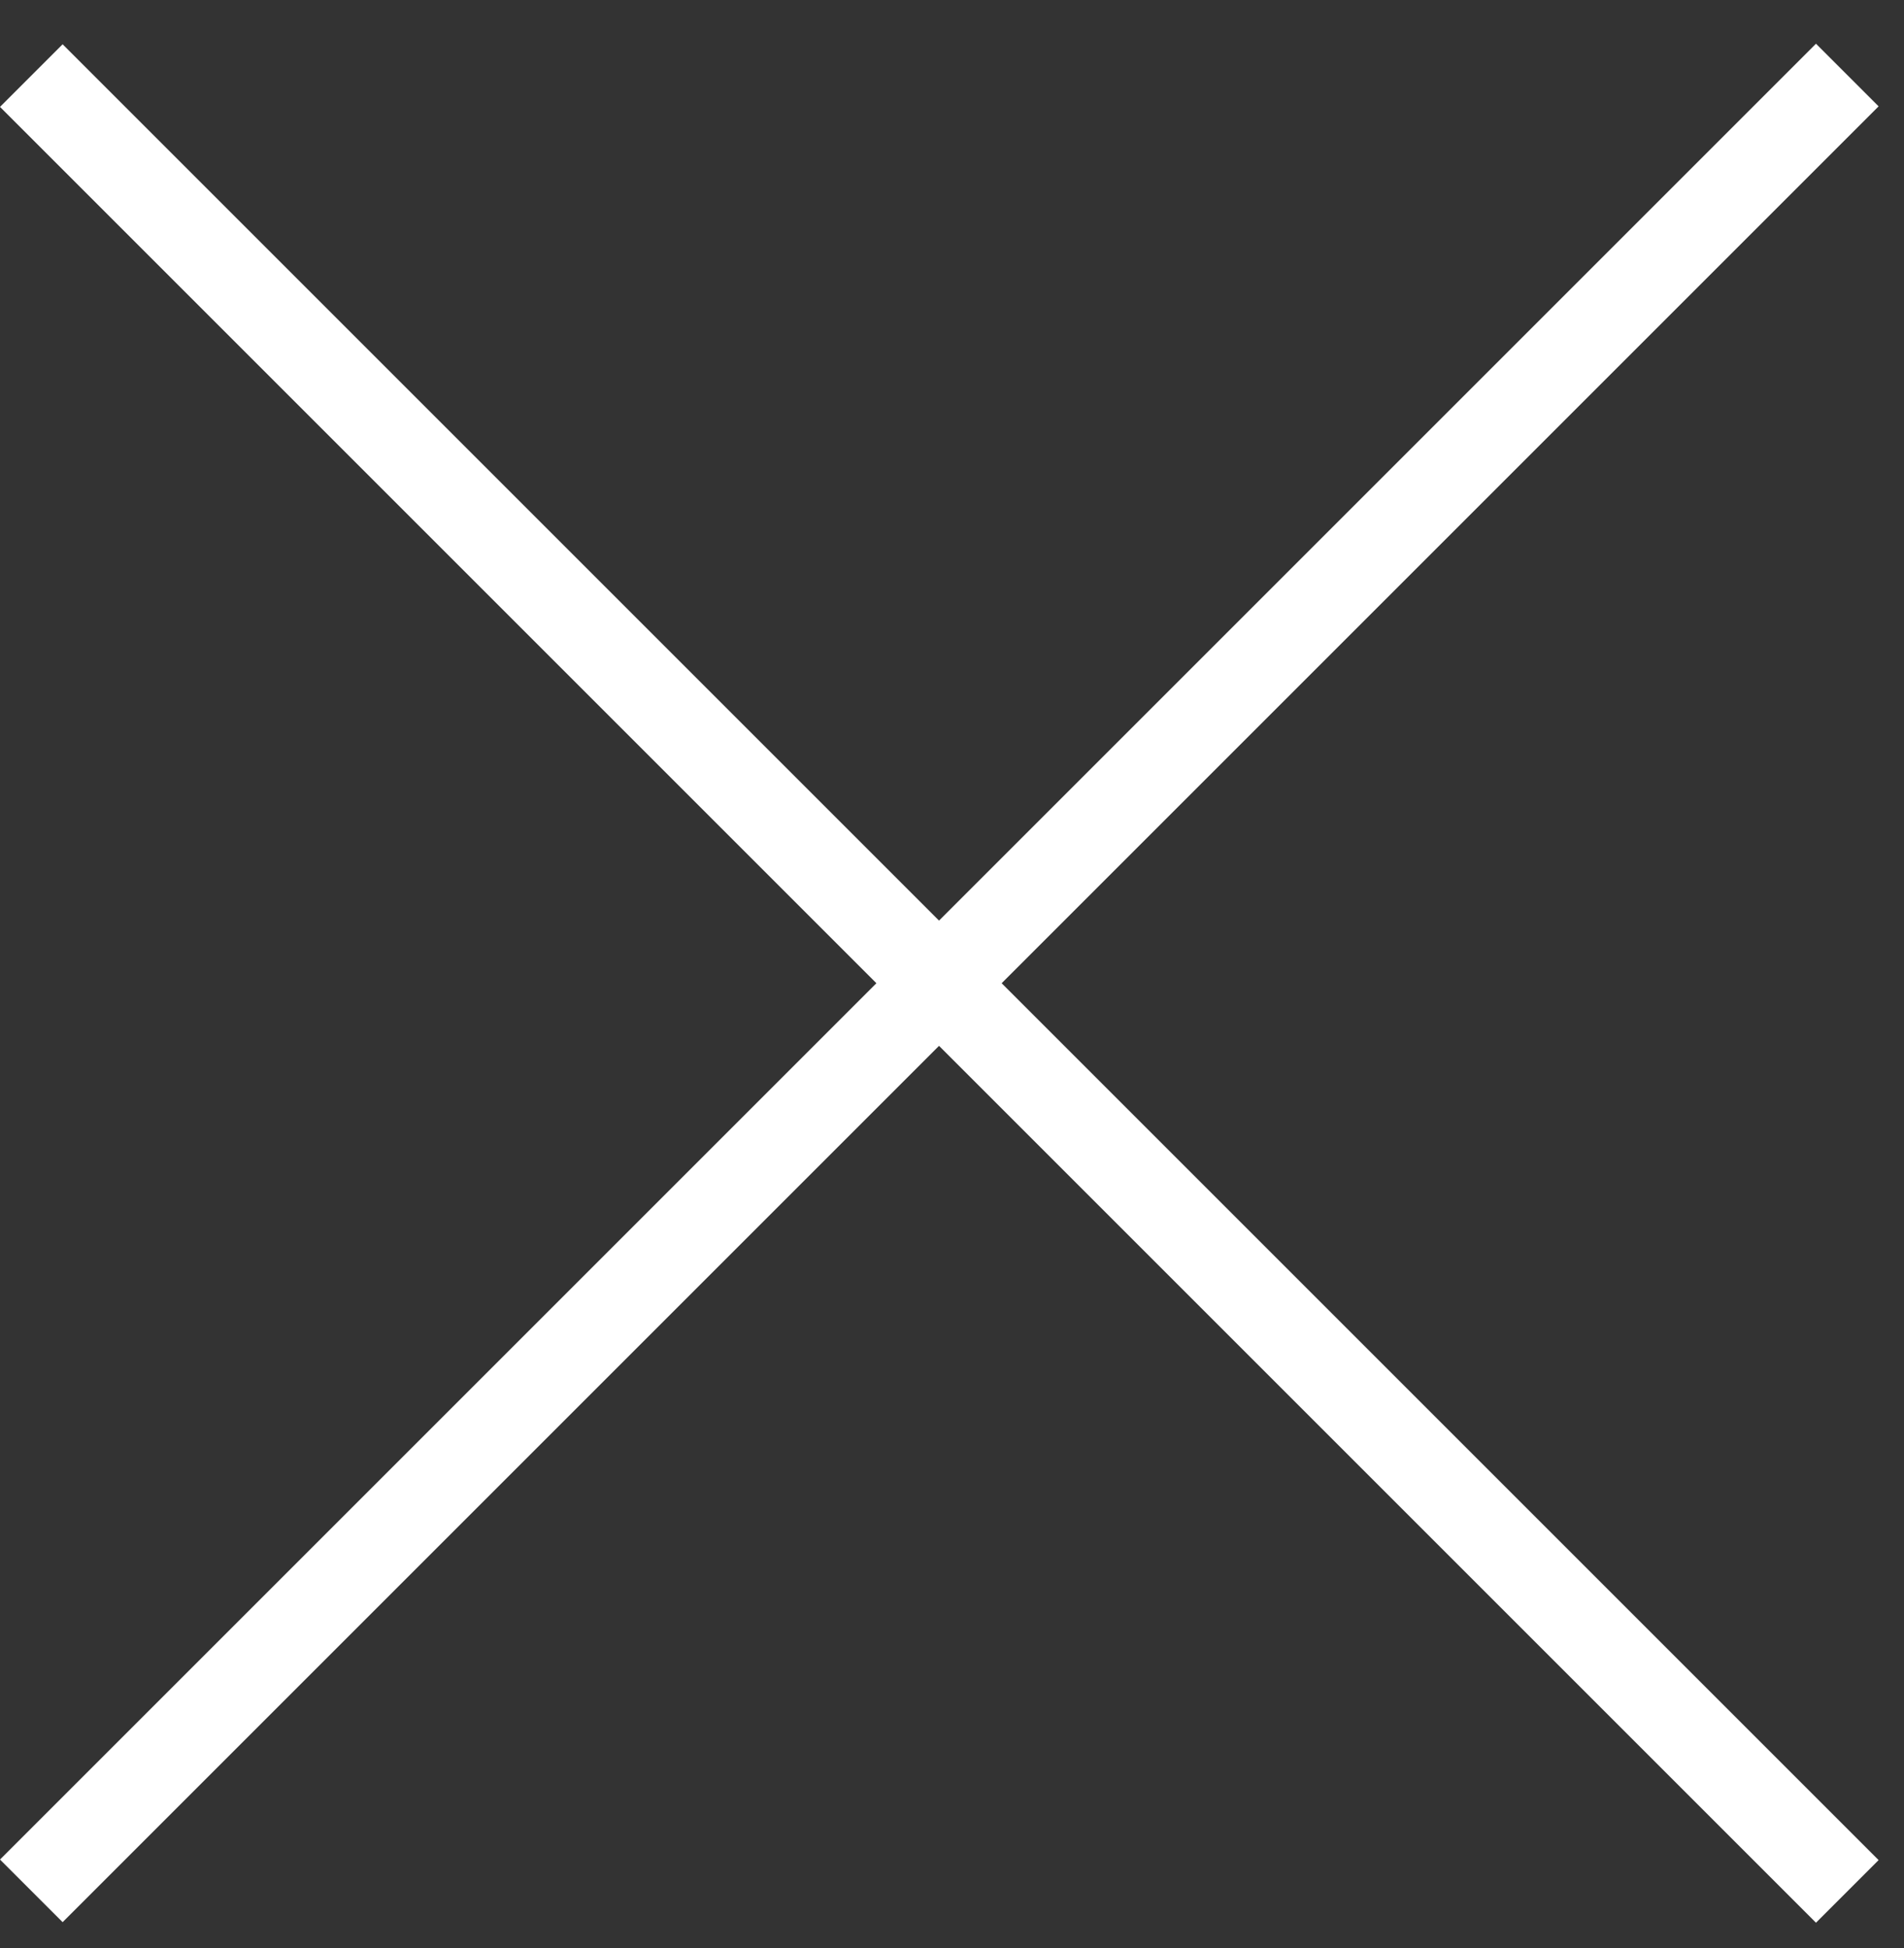
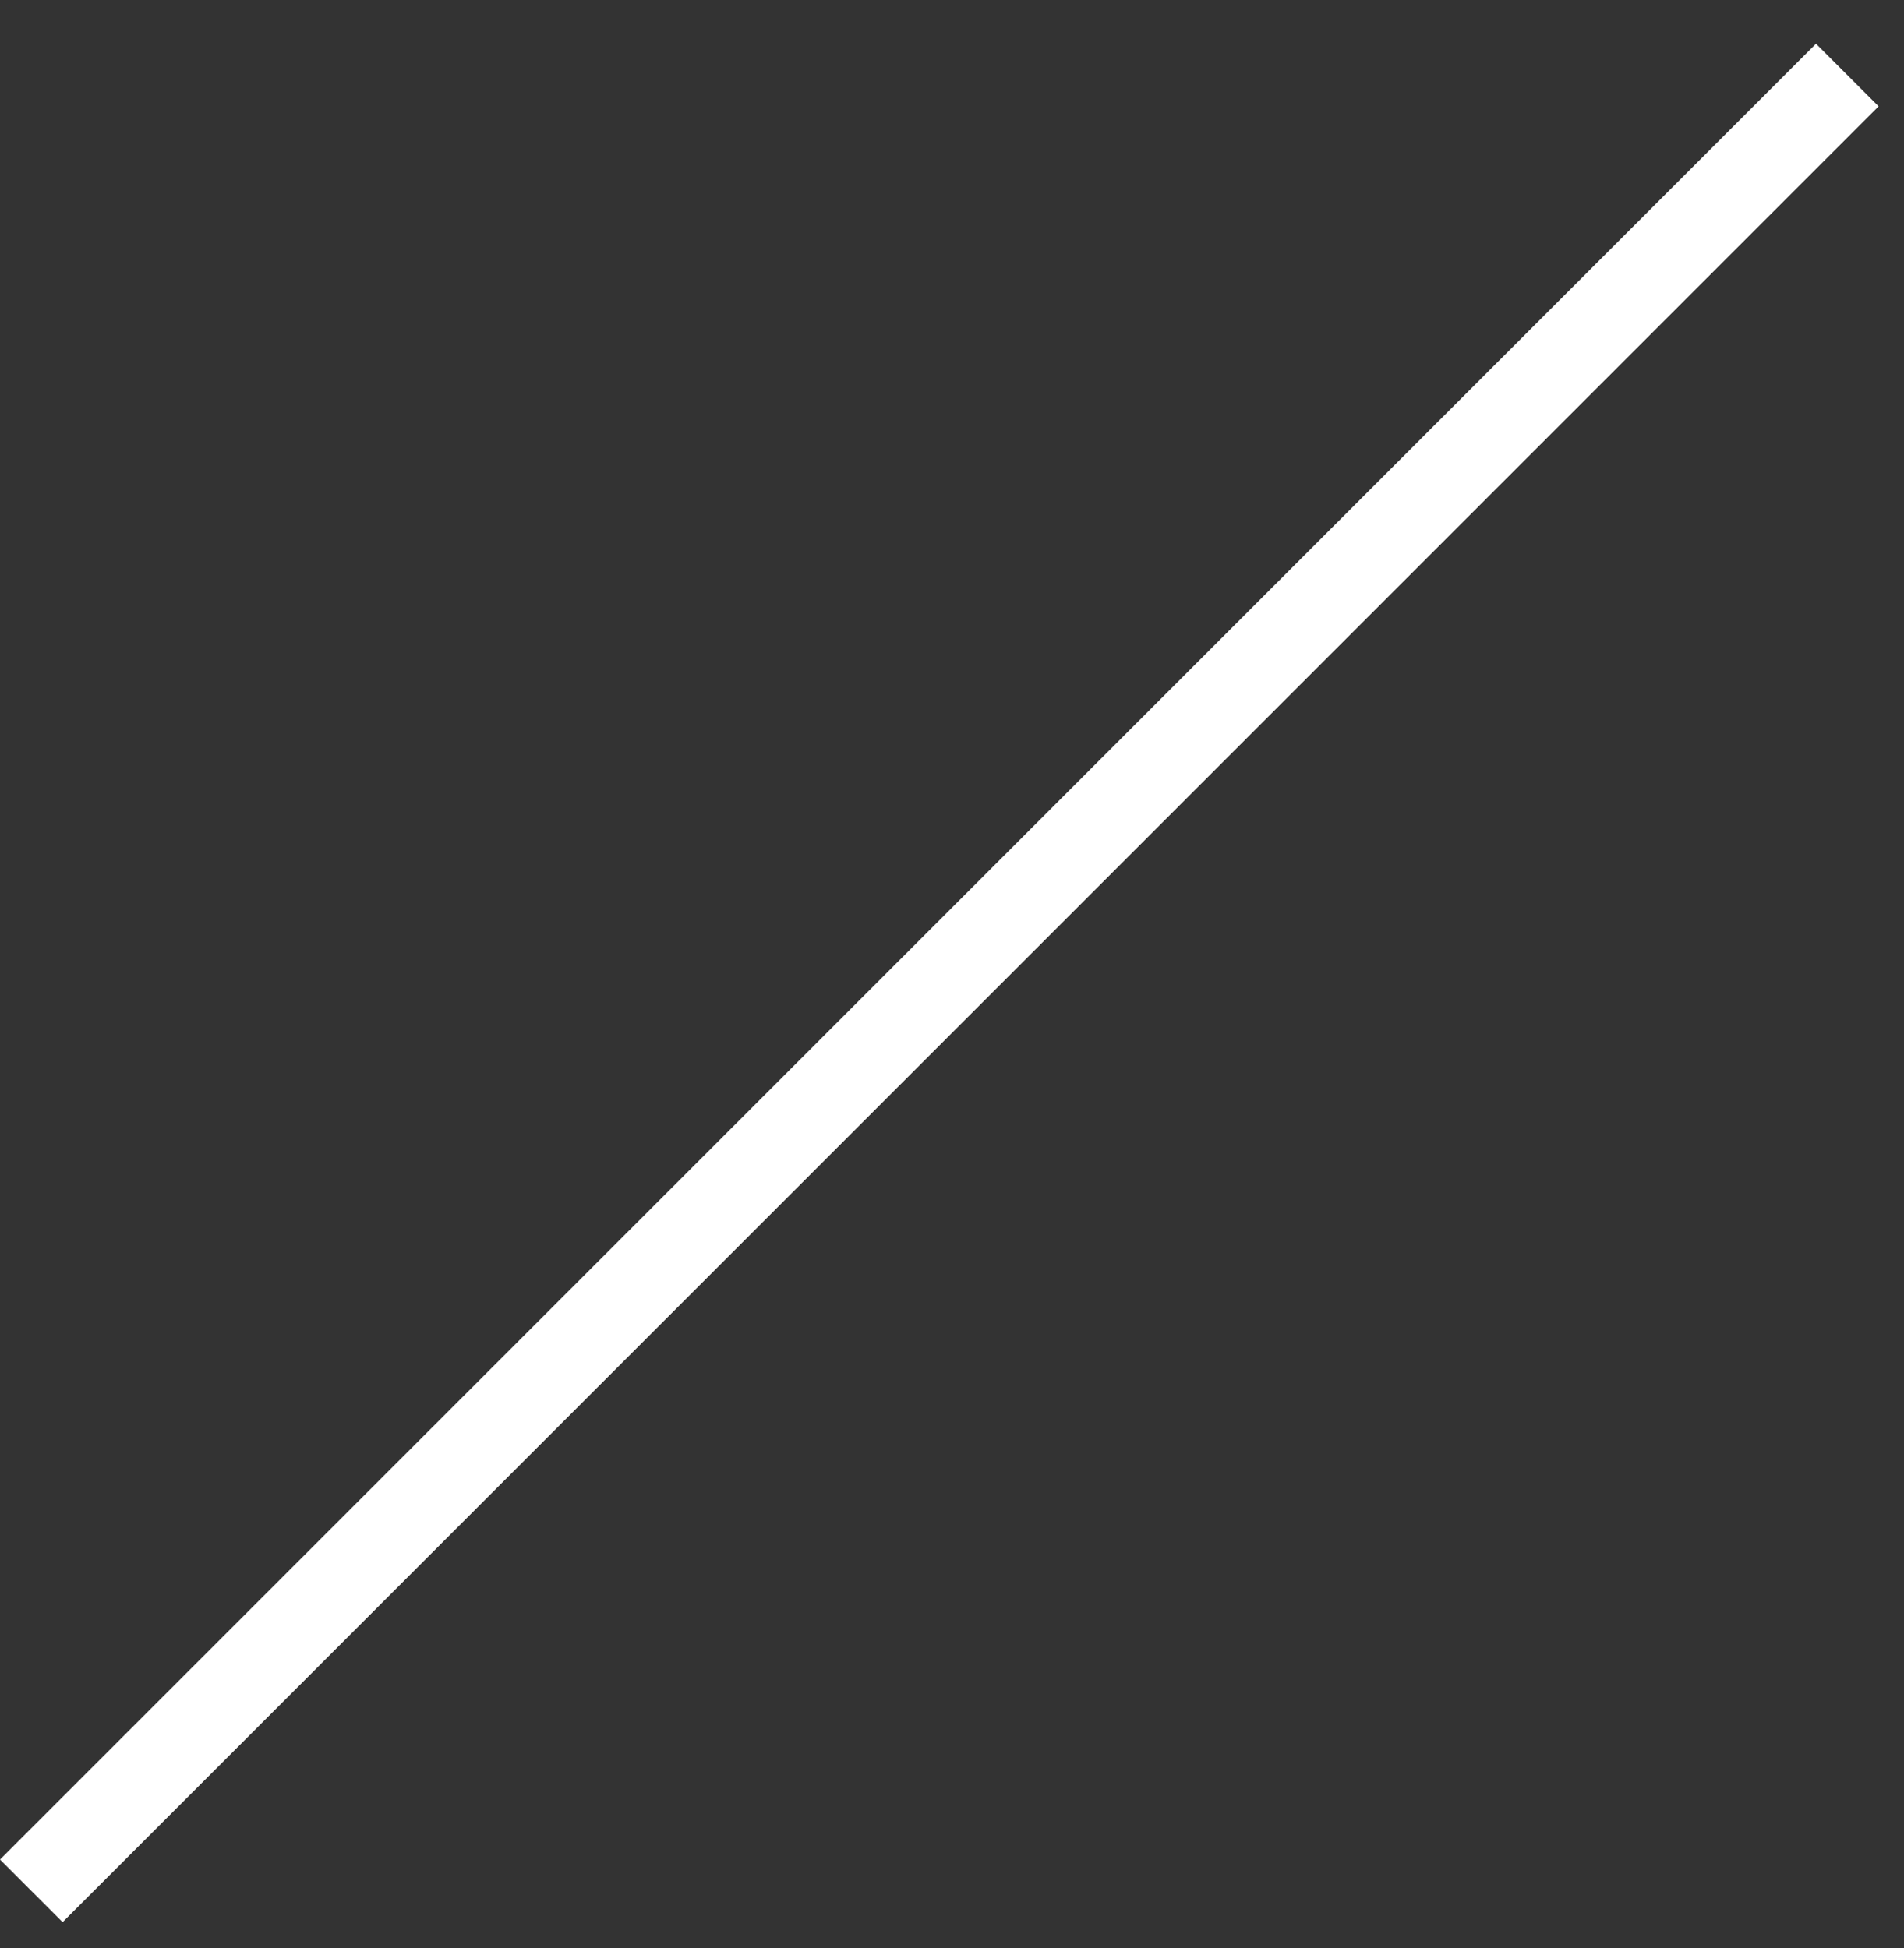
<svg xmlns="http://www.w3.org/2000/svg" width="43" height="44" viewBox="0 0 43 44" fill="none">
  <rect x="0" y="0" width="43" height="44" fill="#333333" stroke="none" />
-   <rect x="1.414" y="1" width="58" height="2" transform="rotate(45 1.414 1)" fill="white" />
  <rect y="42" width="58" height="2" transform="rotate(-45 0 42)" fill="white" />
</svg>